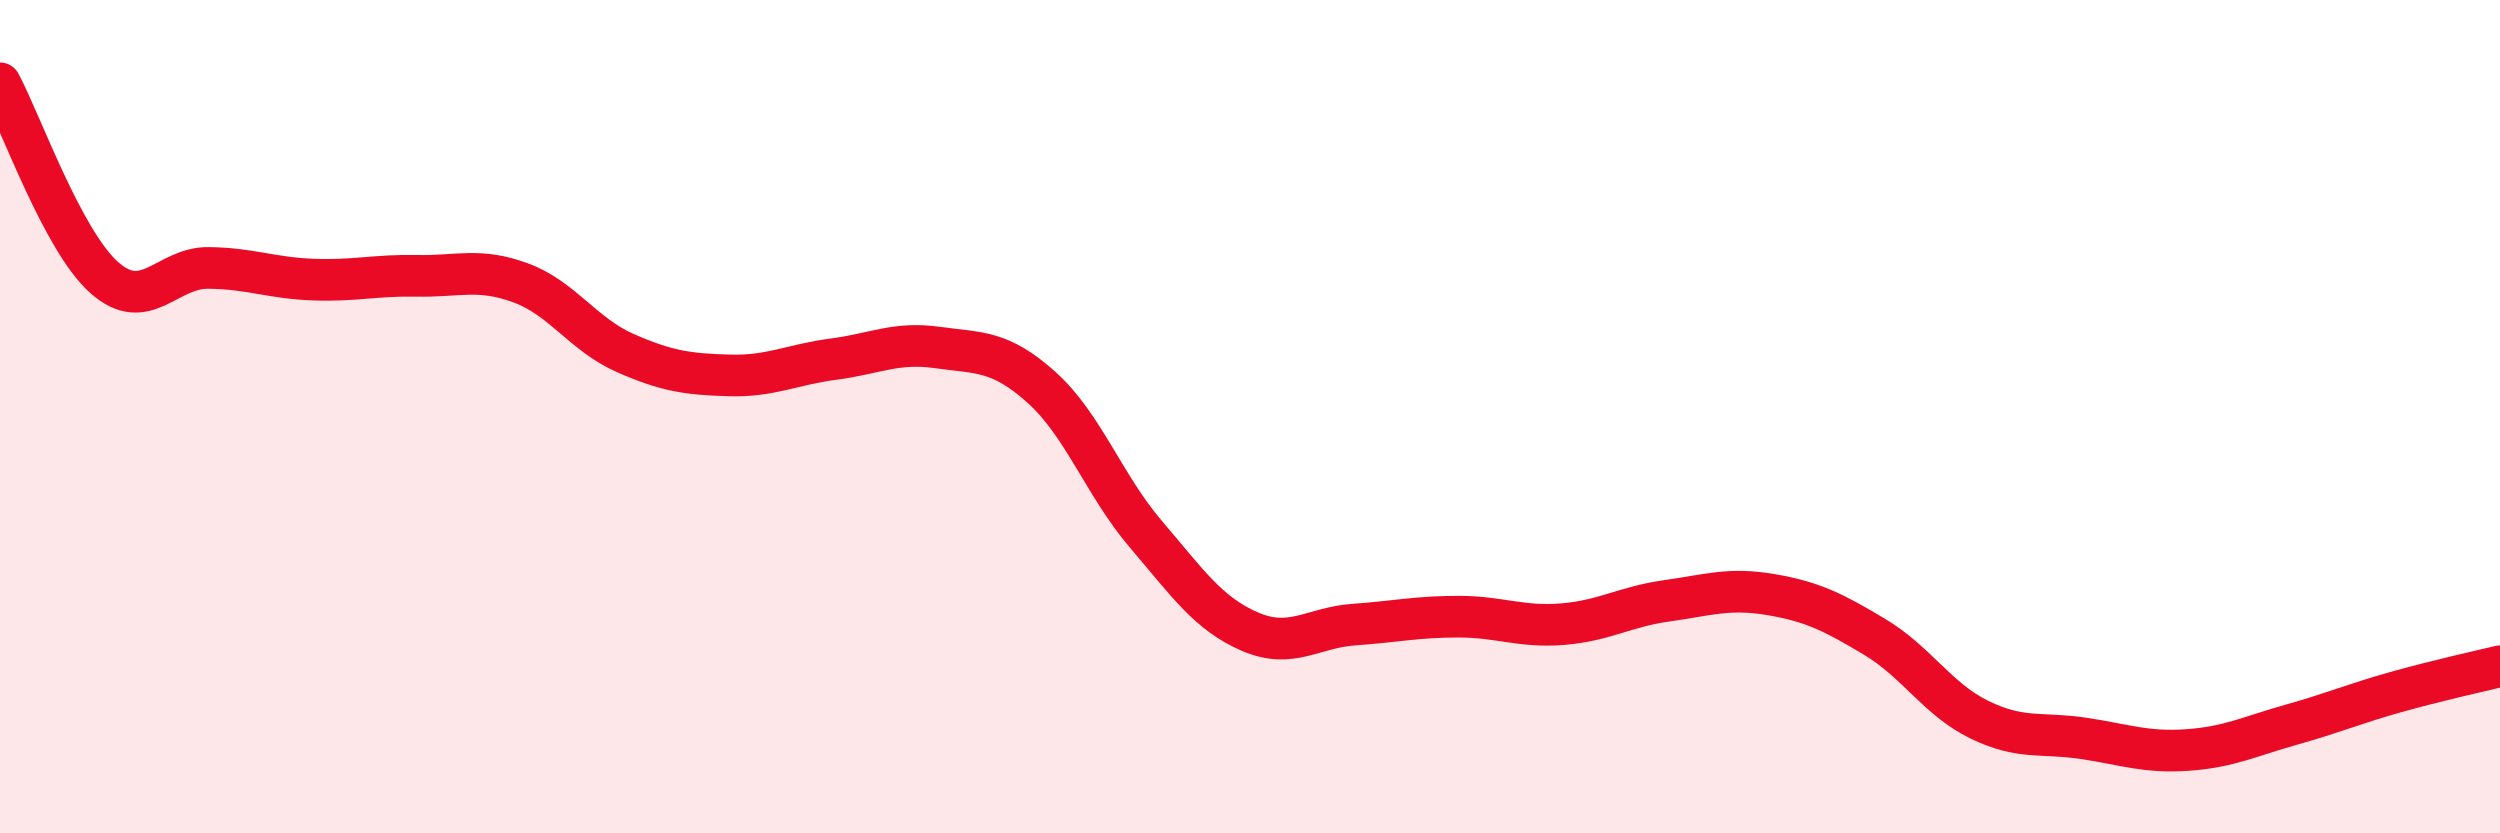
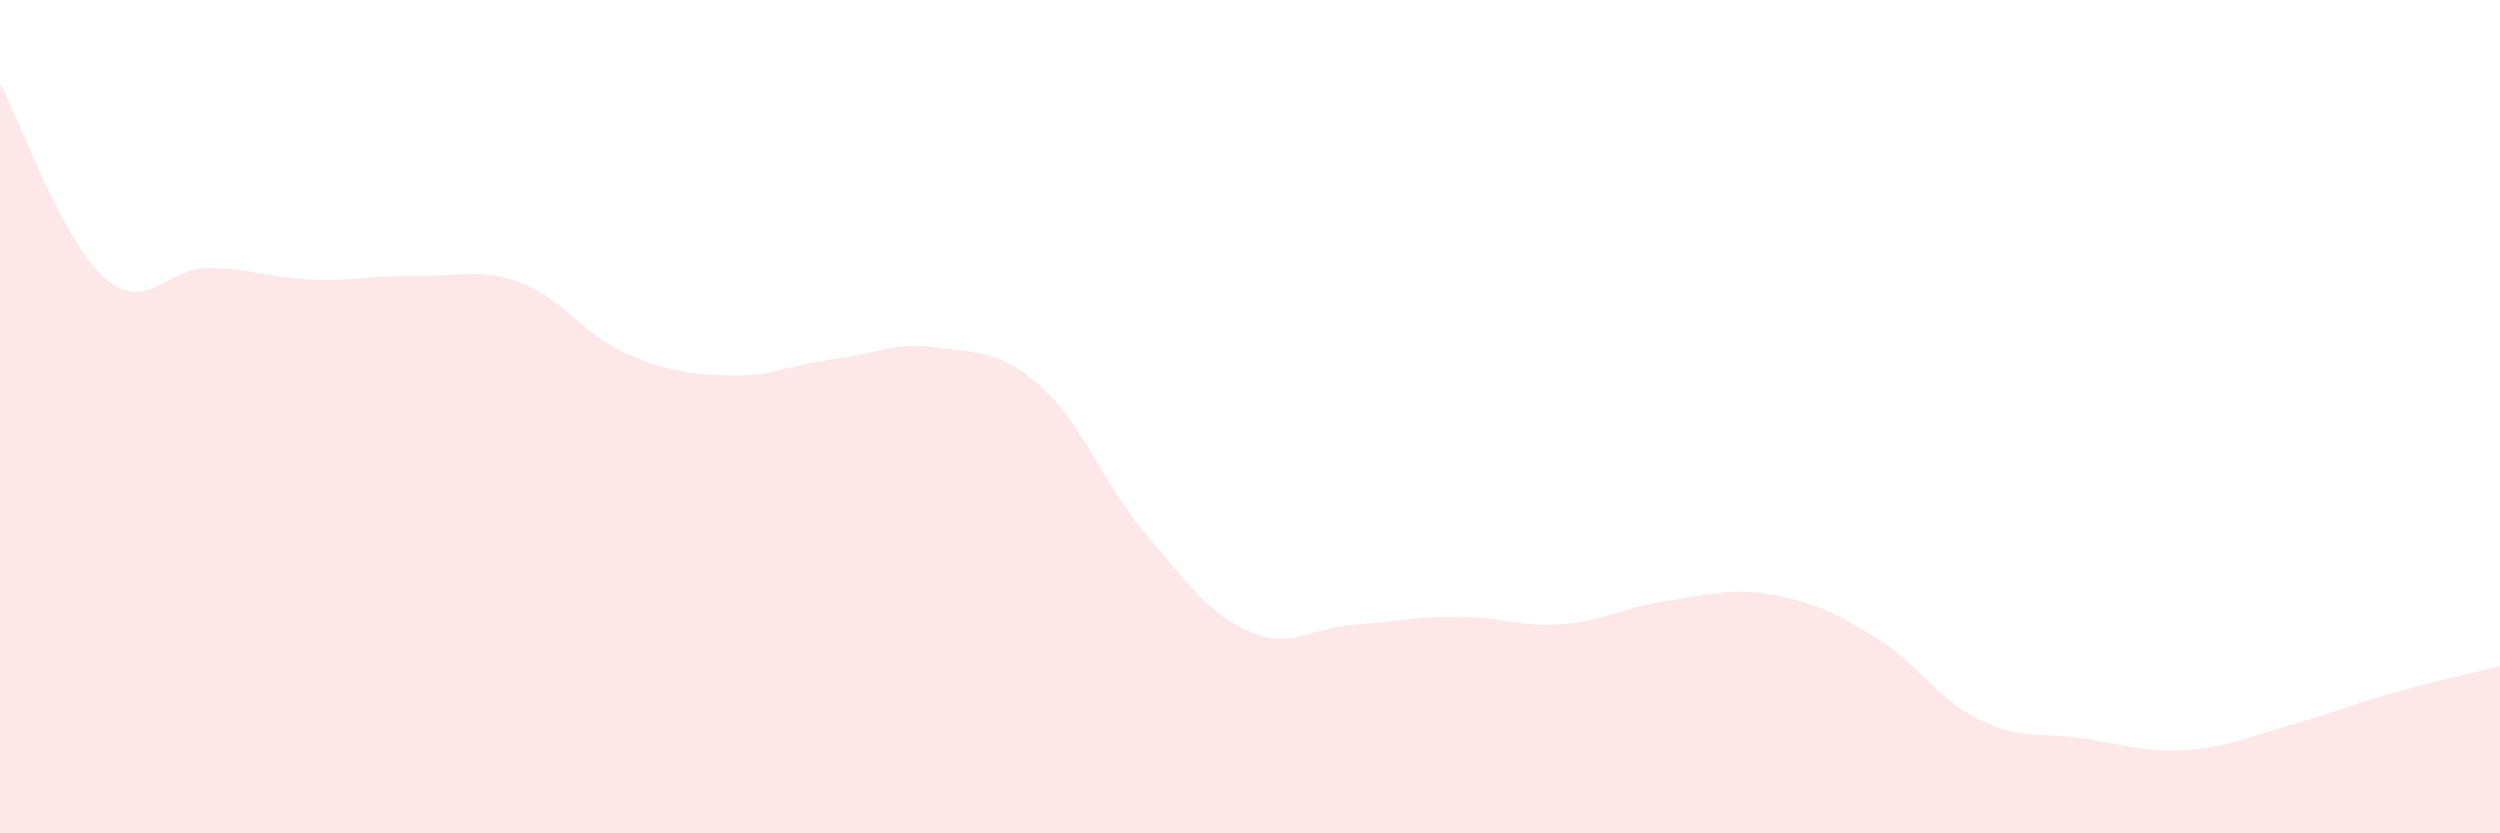
<svg xmlns="http://www.w3.org/2000/svg" width="60" height="20" viewBox="0 0 60 20">
  <path d="M 0,2 C 0.5,2.93 1.5,5.77 2.5,6.66 C 3.5,7.55 4,6.42 5,6.43 C 6,6.44 6.5,6.67 7.5,6.71 C 8.5,6.75 9,6.6 10,6.62 C 11,6.64 11.5,6.42 12.5,6.79 C 13.5,7.16 14,8.03 15,8.47 C 16,8.91 16.5,8.98 17.5,9.01 C 18.5,9.04 19,8.75 20,8.62 C 21,8.49 21.5,8.2 22.5,8.34 C 23.5,8.48 24,8.4 25,9.3 C 26,10.2 26.5,11.65 27.5,12.82 C 28.5,13.99 29,14.73 30,15.16 C 31,15.59 31.5,15.06 32.5,14.99 C 33.5,14.92 34,14.8 35,14.8 C 36,14.8 36.5,15.06 37.5,14.98 C 38.5,14.9 39,14.56 40,14.42 C 41,14.28 41.5,14.1 42.5,14.27 C 43.5,14.44 44,14.69 45,15.29 C 46,15.89 46.5,16.78 47.5,17.27 C 48.5,17.76 49,17.57 50,17.72 C 51,17.87 51.5,18.07 52.5,18 C 53.5,17.93 54,17.67 55,17.39 C 56,17.11 56.5,16.89 57.5,16.61 C 58.5,16.33 59.5,16.11 60,15.99L60 20L0 20Z" fill="#EB0A25" opacity="0.1" stroke-linecap="round" stroke-linejoin="round" />
-   <path d="M 0,2 C 0.5,2.93 1.5,5.77 2.5,6.66 C 3.5,7.55 4,6.42 5,6.43 C 6,6.44 6.5,6.67 7.5,6.71 C 8.5,6.75 9,6.6 10,6.62 C 11,6.64 11.5,6.42 12.5,6.79 C 13.5,7.16 14,8.03 15,8.47 C 16,8.91 16.5,8.98 17.5,9.01 C 18.5,9.04 19,8.75 20,8.62 C 21,8.49 21.5,8.2 22.5,8.34 C 23.5,8.48 24,8.4 25,9.3 C 26,10.2 26.5,11.65 27.5,12.82 C 28.5,13.99 29,14.73 30,15.16 C 31,15.59 31.5,15.06 32.5,14.99 C 33.5,14.92 34,14.8 35,14.8 C 36,14.8 36.5,15.06 37.5,14.98 C 38.5,14.9 39,14.56 40,14.42 C 41,14.28 41.5,14.1 42.5,14.27 C 43.5,14.44 44,14.69 45,15.29 C 46,15.89 46.5,16.78 47.5,17.27 C 48.5,17.76 49,17.57 50,17.72 C 51,17.87 51.5,18.07 52.5,18 C 53.5,17.93 54,17.67 55,17.39 C 56,17.11 56.5,16.89 57.5,16.61 C 58.5,16.33 59.5,16.11 60,15.99" stroke="#EB0A25" stroke-width="1" fill="none" stroke-linecap="round" stroke-linejoin="round" />
</svg>